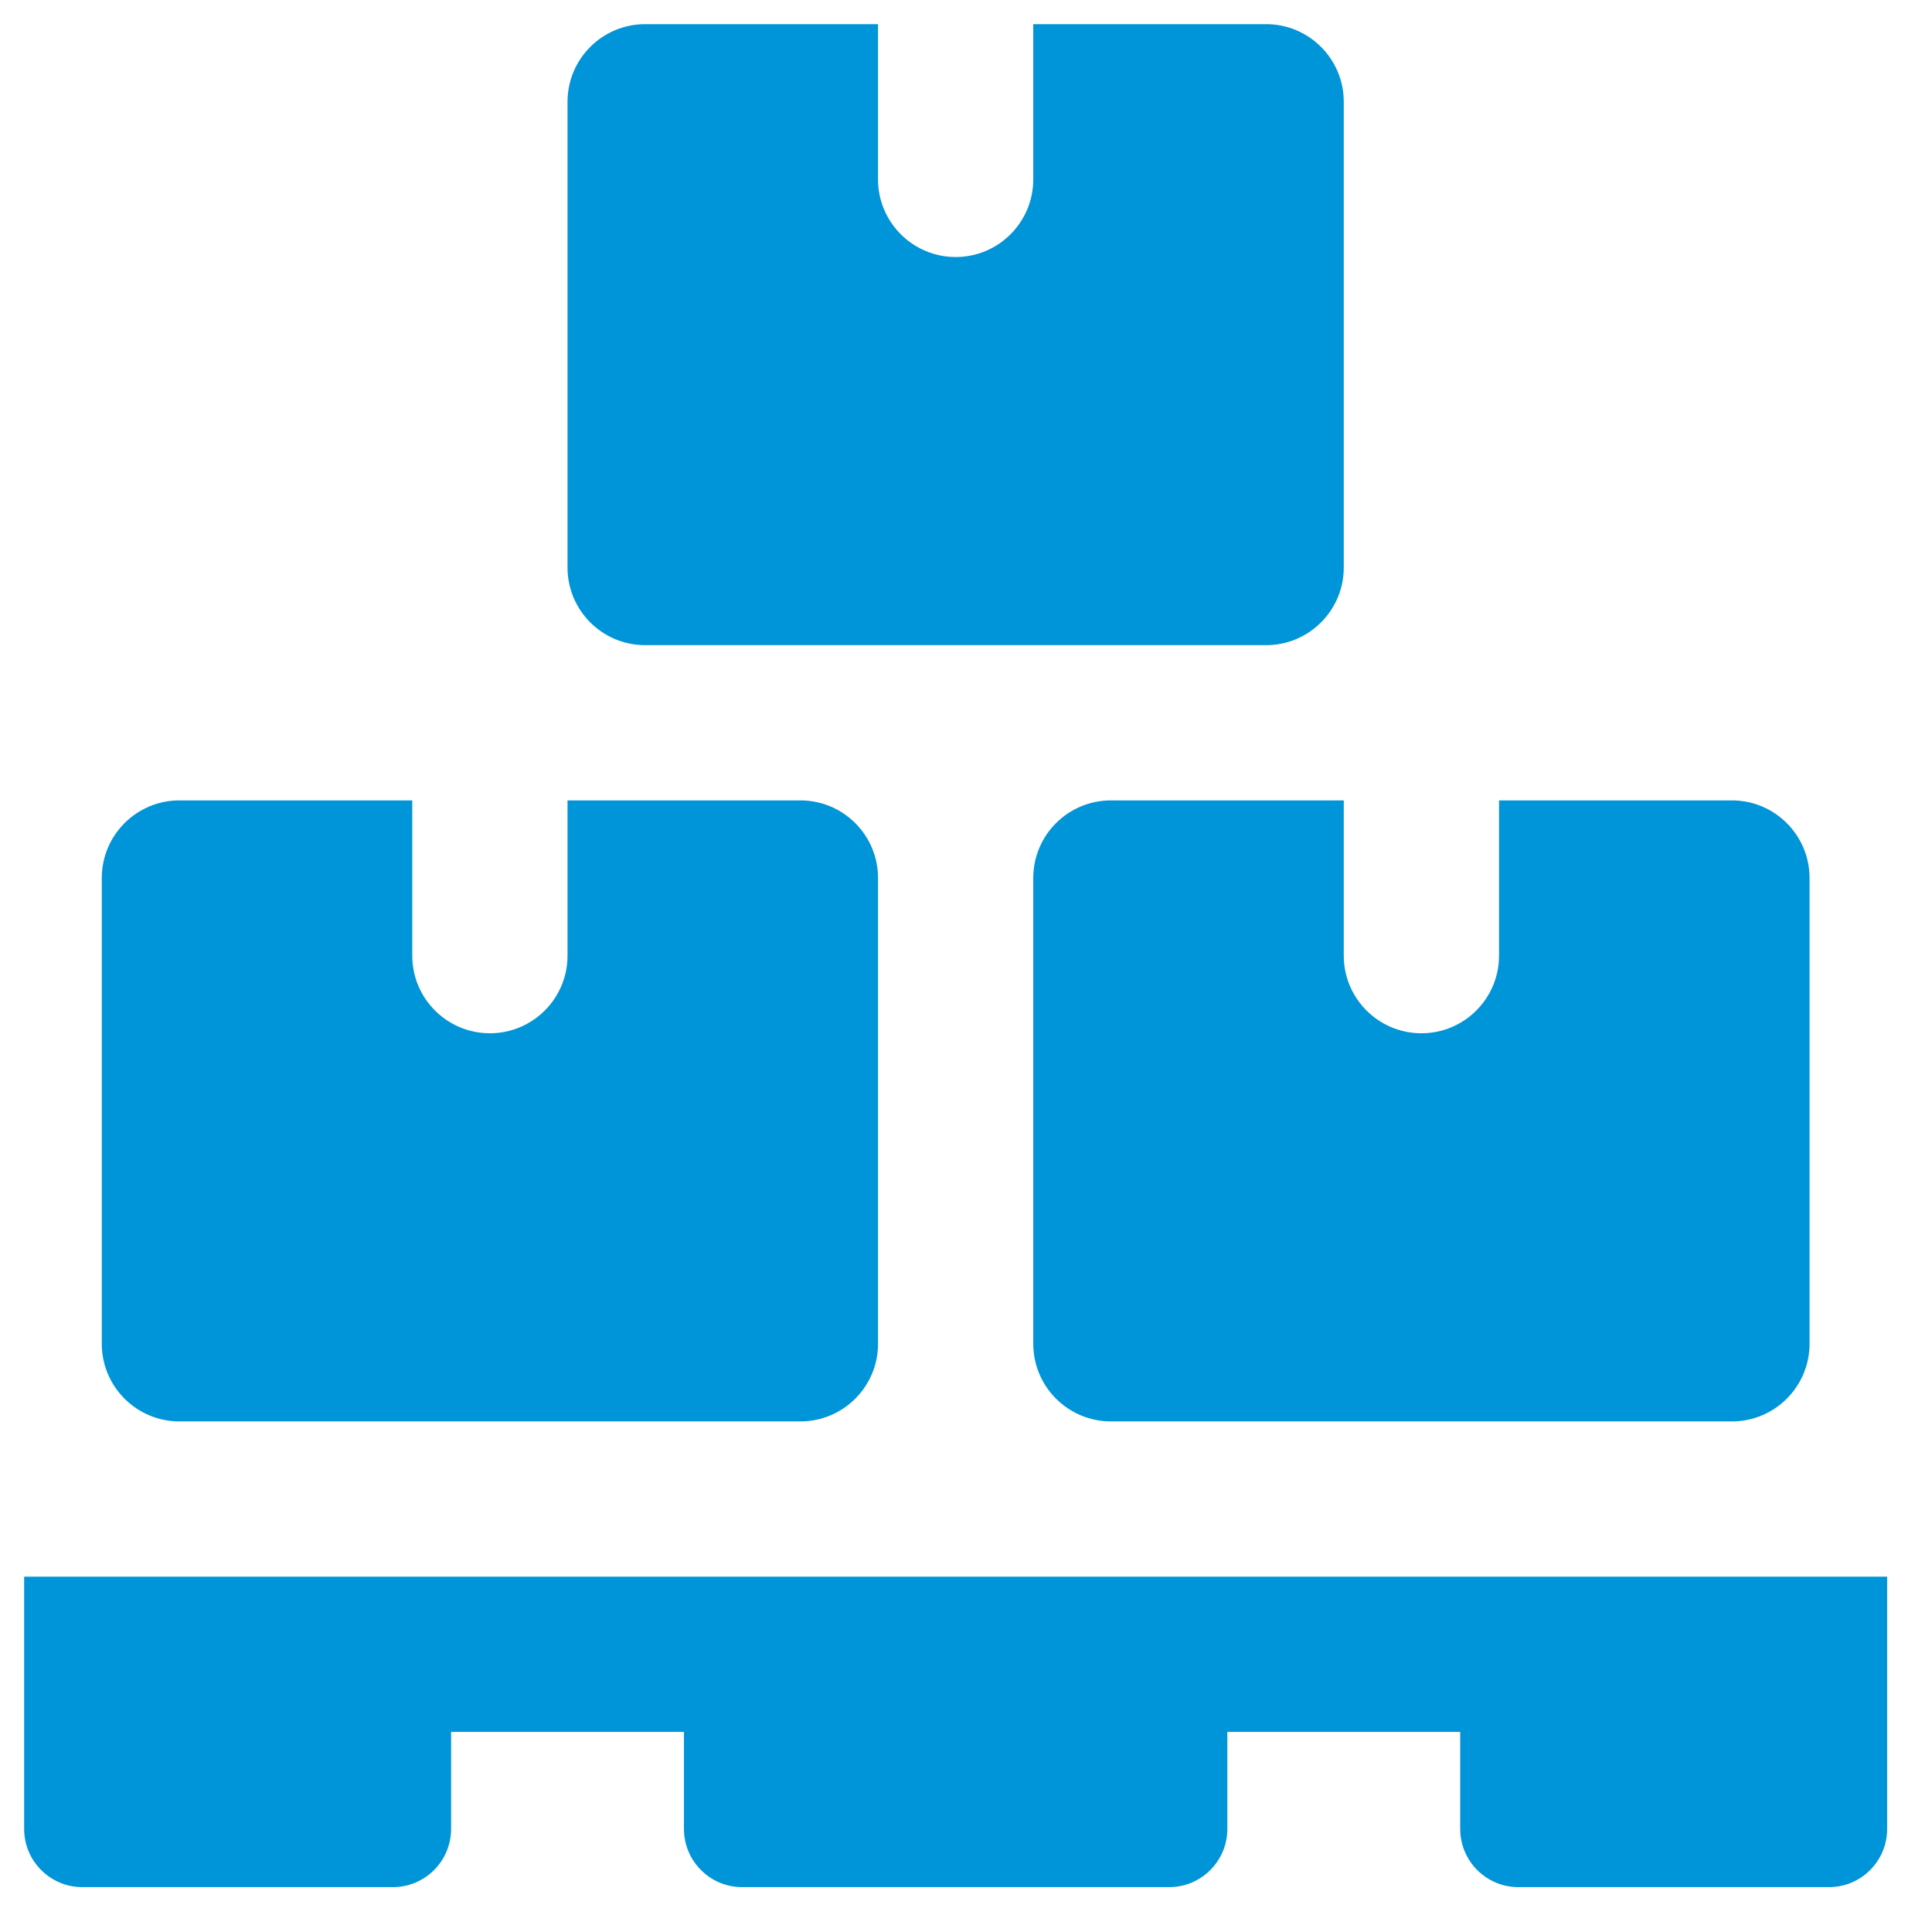
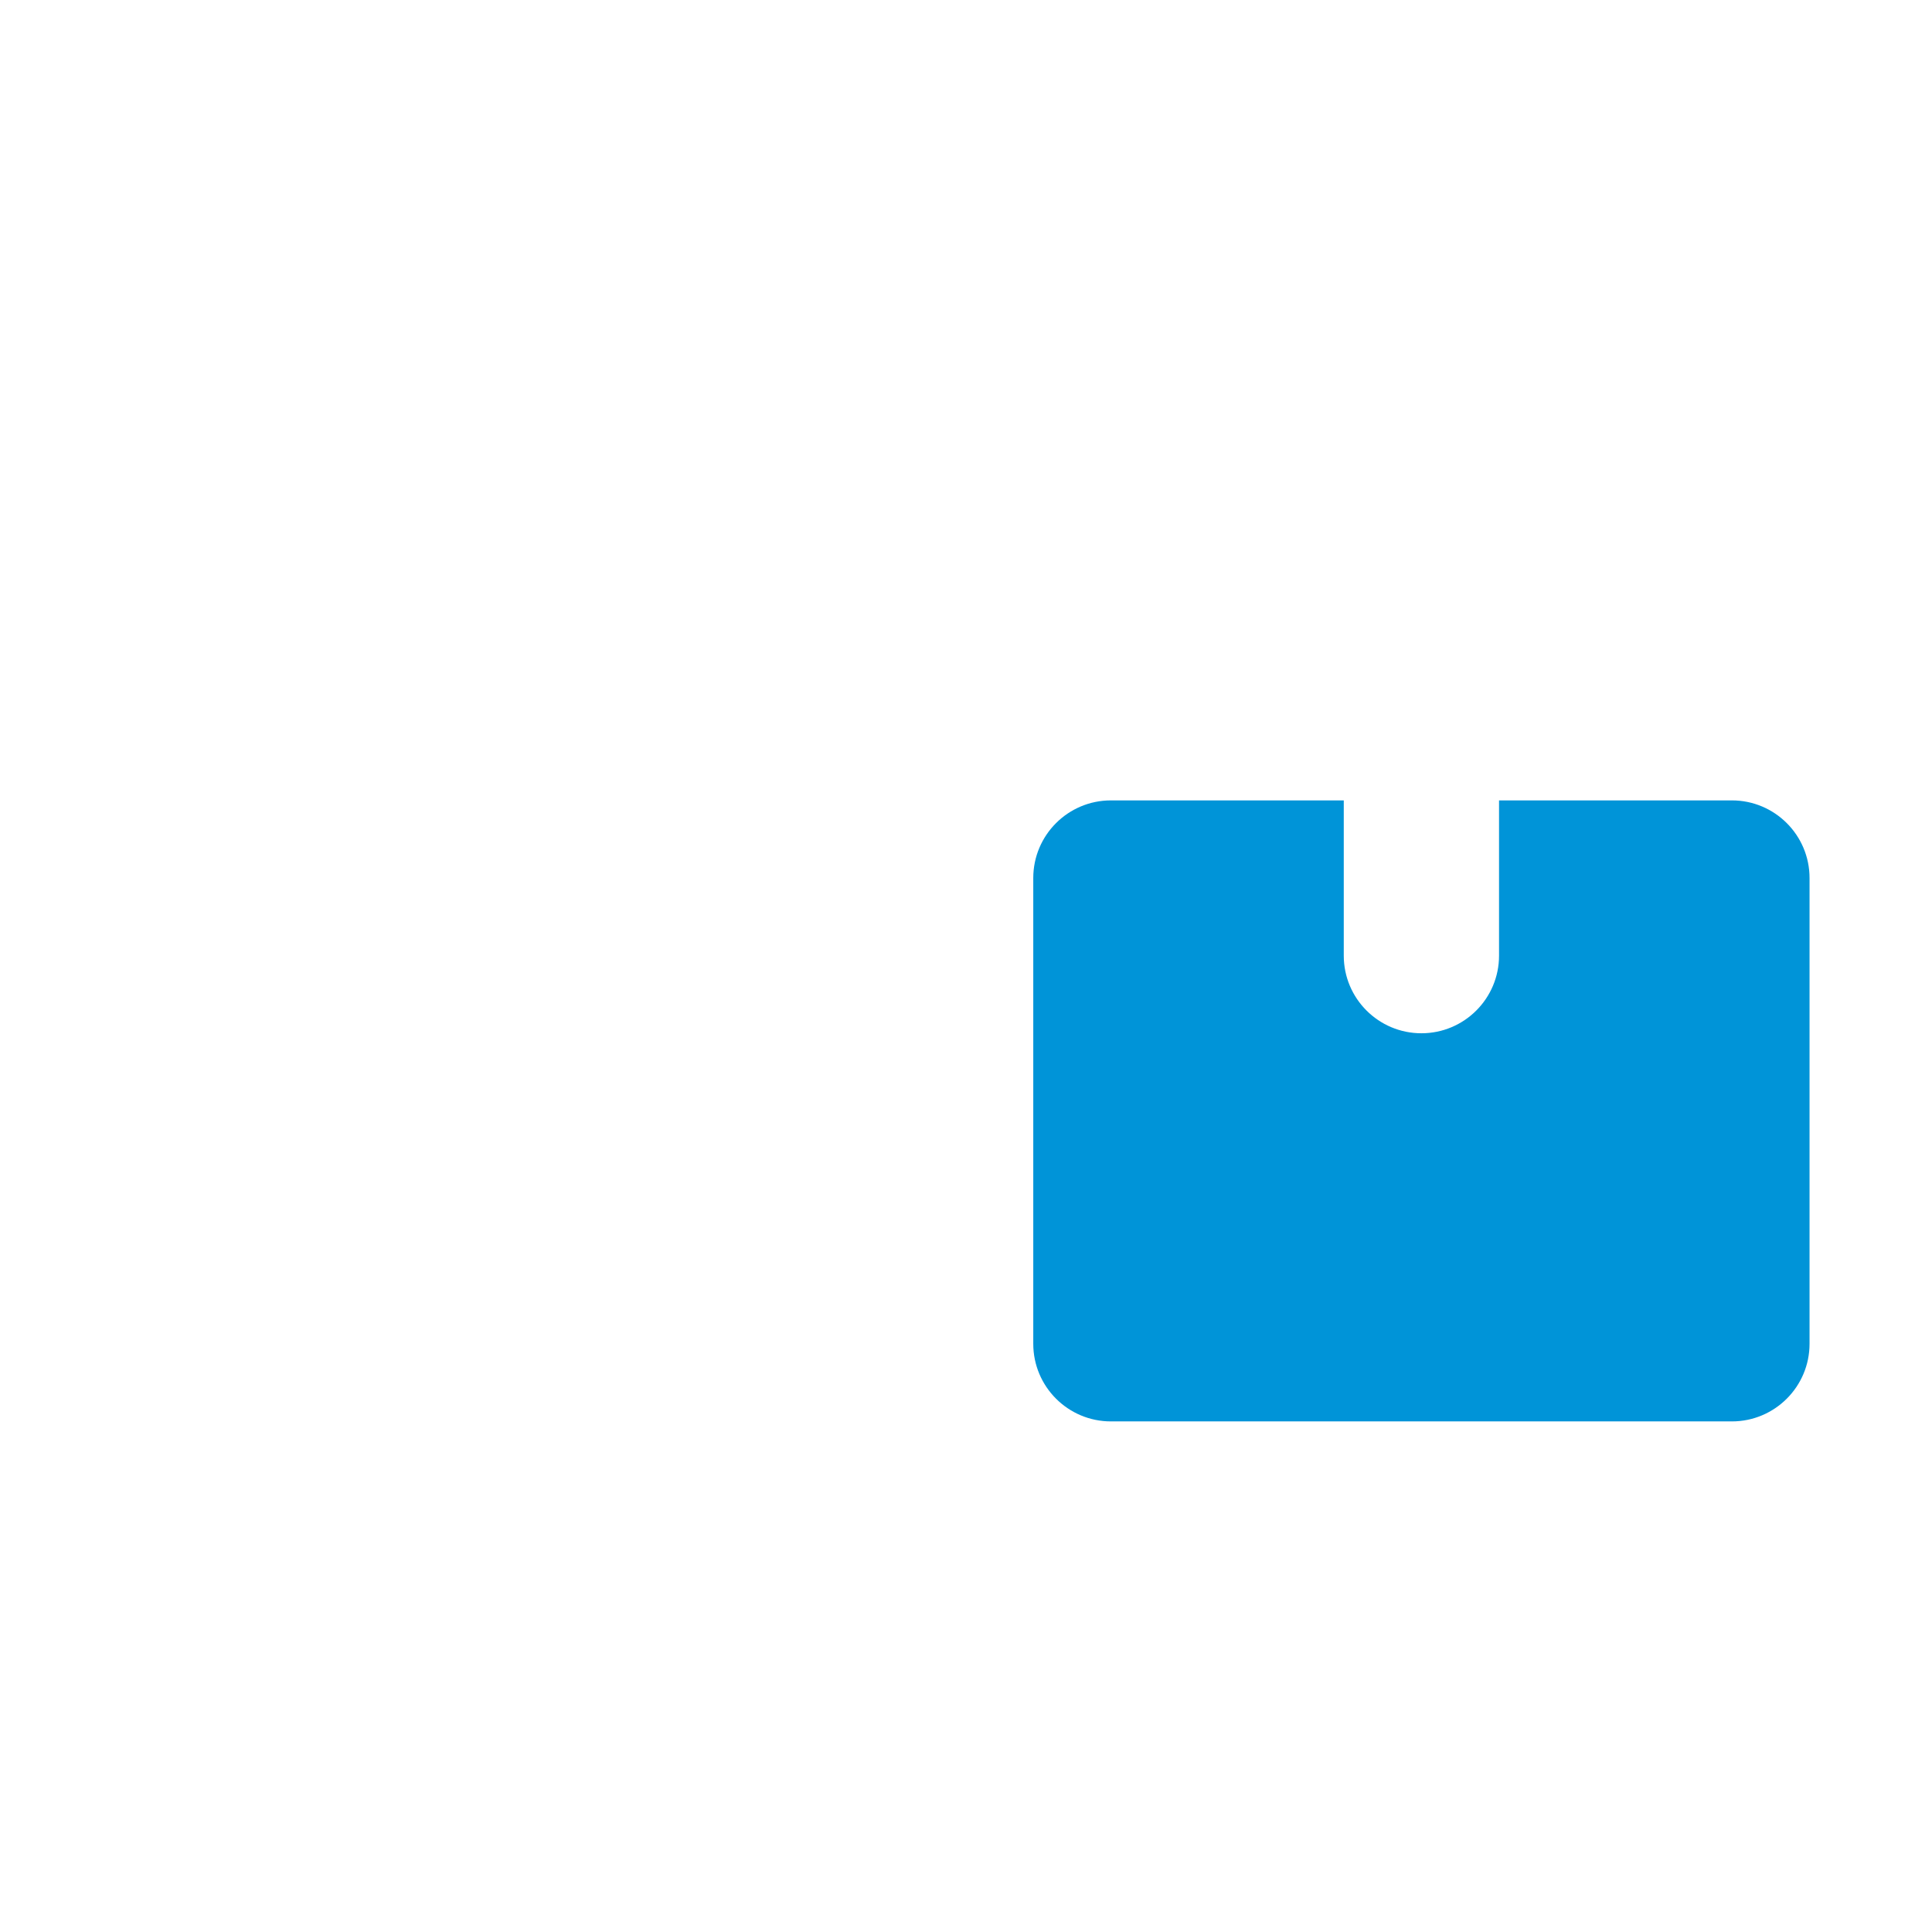
<svg xmlns="http://www.w3.org/2000/svg" width="60" height="60" viewBox="0 0 60 60" fill="none">
-   <path d="M56.799 58.607H47.156C46.158 58.607 45.348 57.797 45.348 56.799V53.786H38.116V56.799C38.116 57.797 37.306 58.607 36.308 58.607H23.049C22.051 58.607 21.241 57.797 21.241 56.799V53.786H14.009V56.799C14.009 57.797 13.199 58.607 12.201 58.607H2.558C1.56 58.607 0.75 57.797 0.75 56.799V48.964H58.607V56.799C58.607 57.797 57.797 58.607 56.799 58.607Z" fill="#0094D8" />
-   <path d="M39.321 0.75H32.089V5.571C32.089 6.902 31.009 7.982 29.679 7.982C28.348 7.982 27.268 6.902 27.268 5.571V0.75H20.036C18.705 0.75 17.625 1.83 17.625 3.161V17.625C17.625 18.956 18.705 20.036 20.036 20.036H39.321C40.652 20.036 41.732 18.956 41.732 17.625V3.161C41.732 1.83 40.652 0.75 39.321 0.75Z" fill="#0094D8" />
-   <path d="M24.857 24.857H17.625V29.679C17.625 31.009 16.545 32.089 15.214 32.089C13.883 32.089 12.803 31.009 12.803 29.679V24.857H5.571C4.241 24.857 3.161 25.937 3.161 27.268V41.732C3.161 43.063 4.241 44.143 5.571 44.143H24.857C26.188 44.143 27.268 43.063 27.268 41.732V27.268C27.268 25.937 26.188 24.857 24.857 24.857Z" fill="#0094D8" />
  <path d="M53.786 24.857H46.554V29.679C46.554 31.009 45.474 32.089 44.143 32.089C42.812 32.089 41.732 31.009 41.732 29.679V24.857H34.5C33.169 24.857 32.089 25.937 32.089 27.268V41.732C32.089 43.063 33.169 44.143 34.5 44.143H53.786C55.117 44.143 56.197 43.063 56.197 41.732V27.268C56.197 25.937 55.117 24.857 53.786 24.857Z" fill="#0094D8" />
</svg>